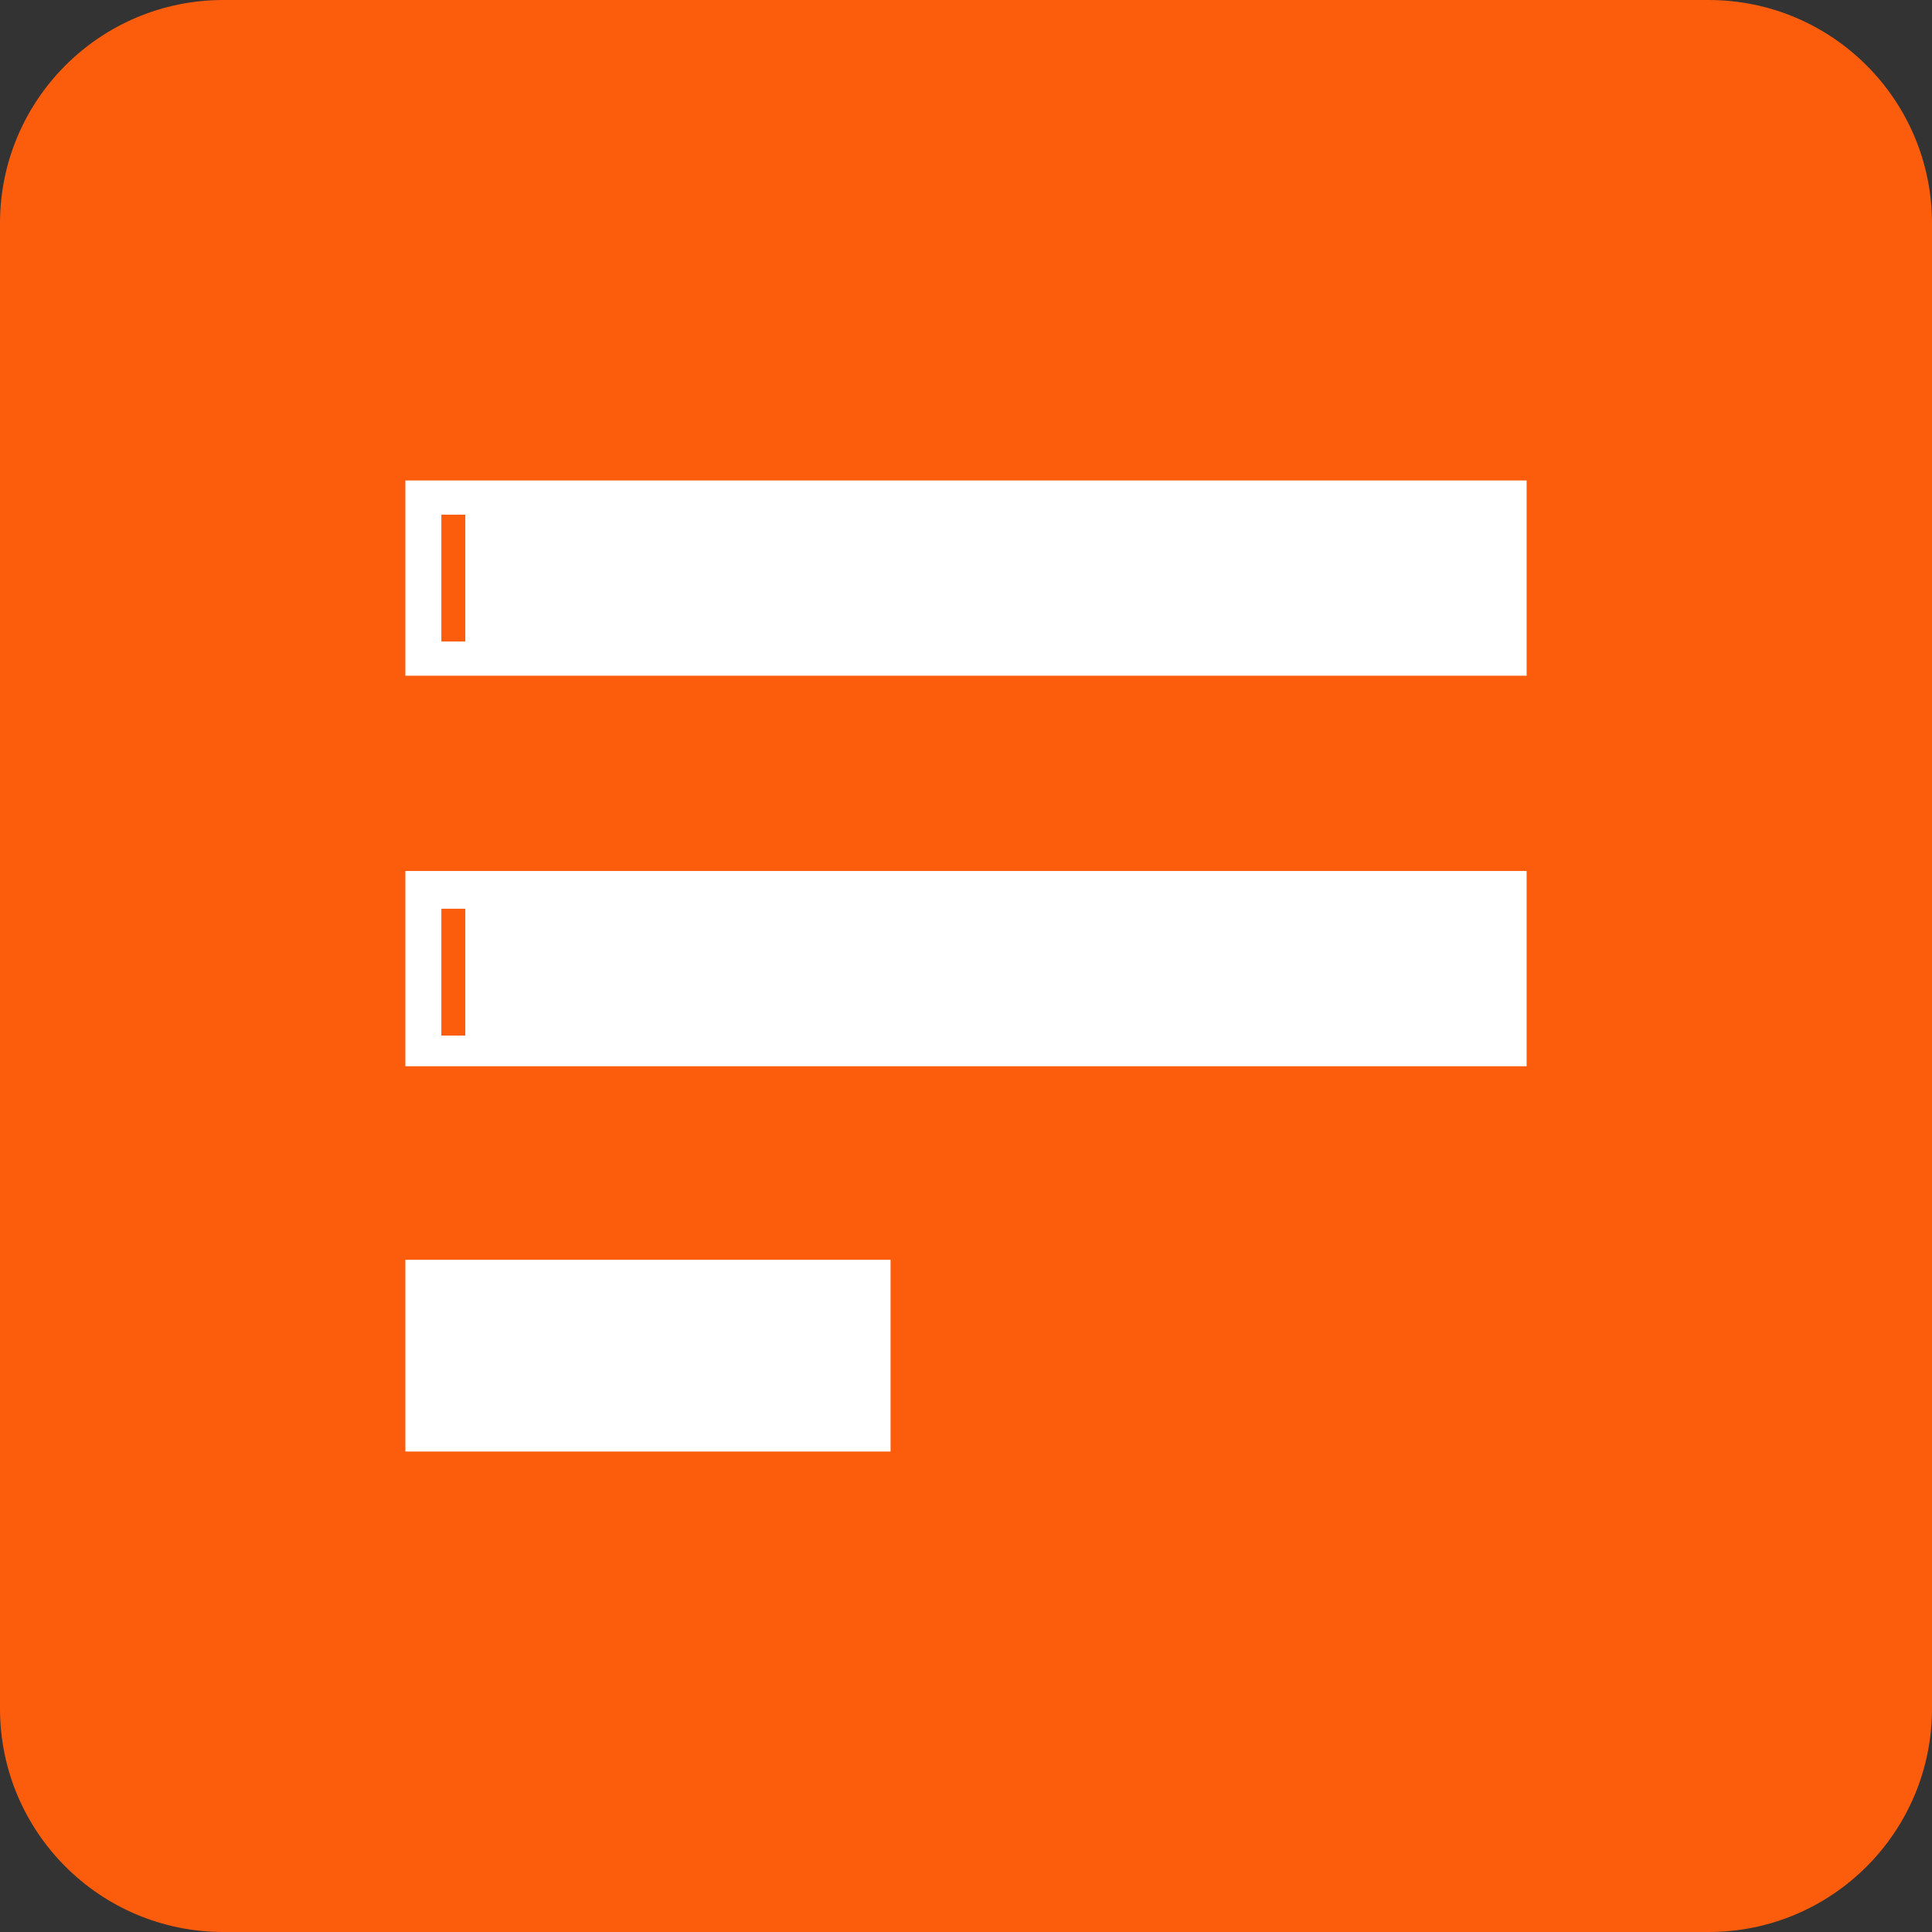
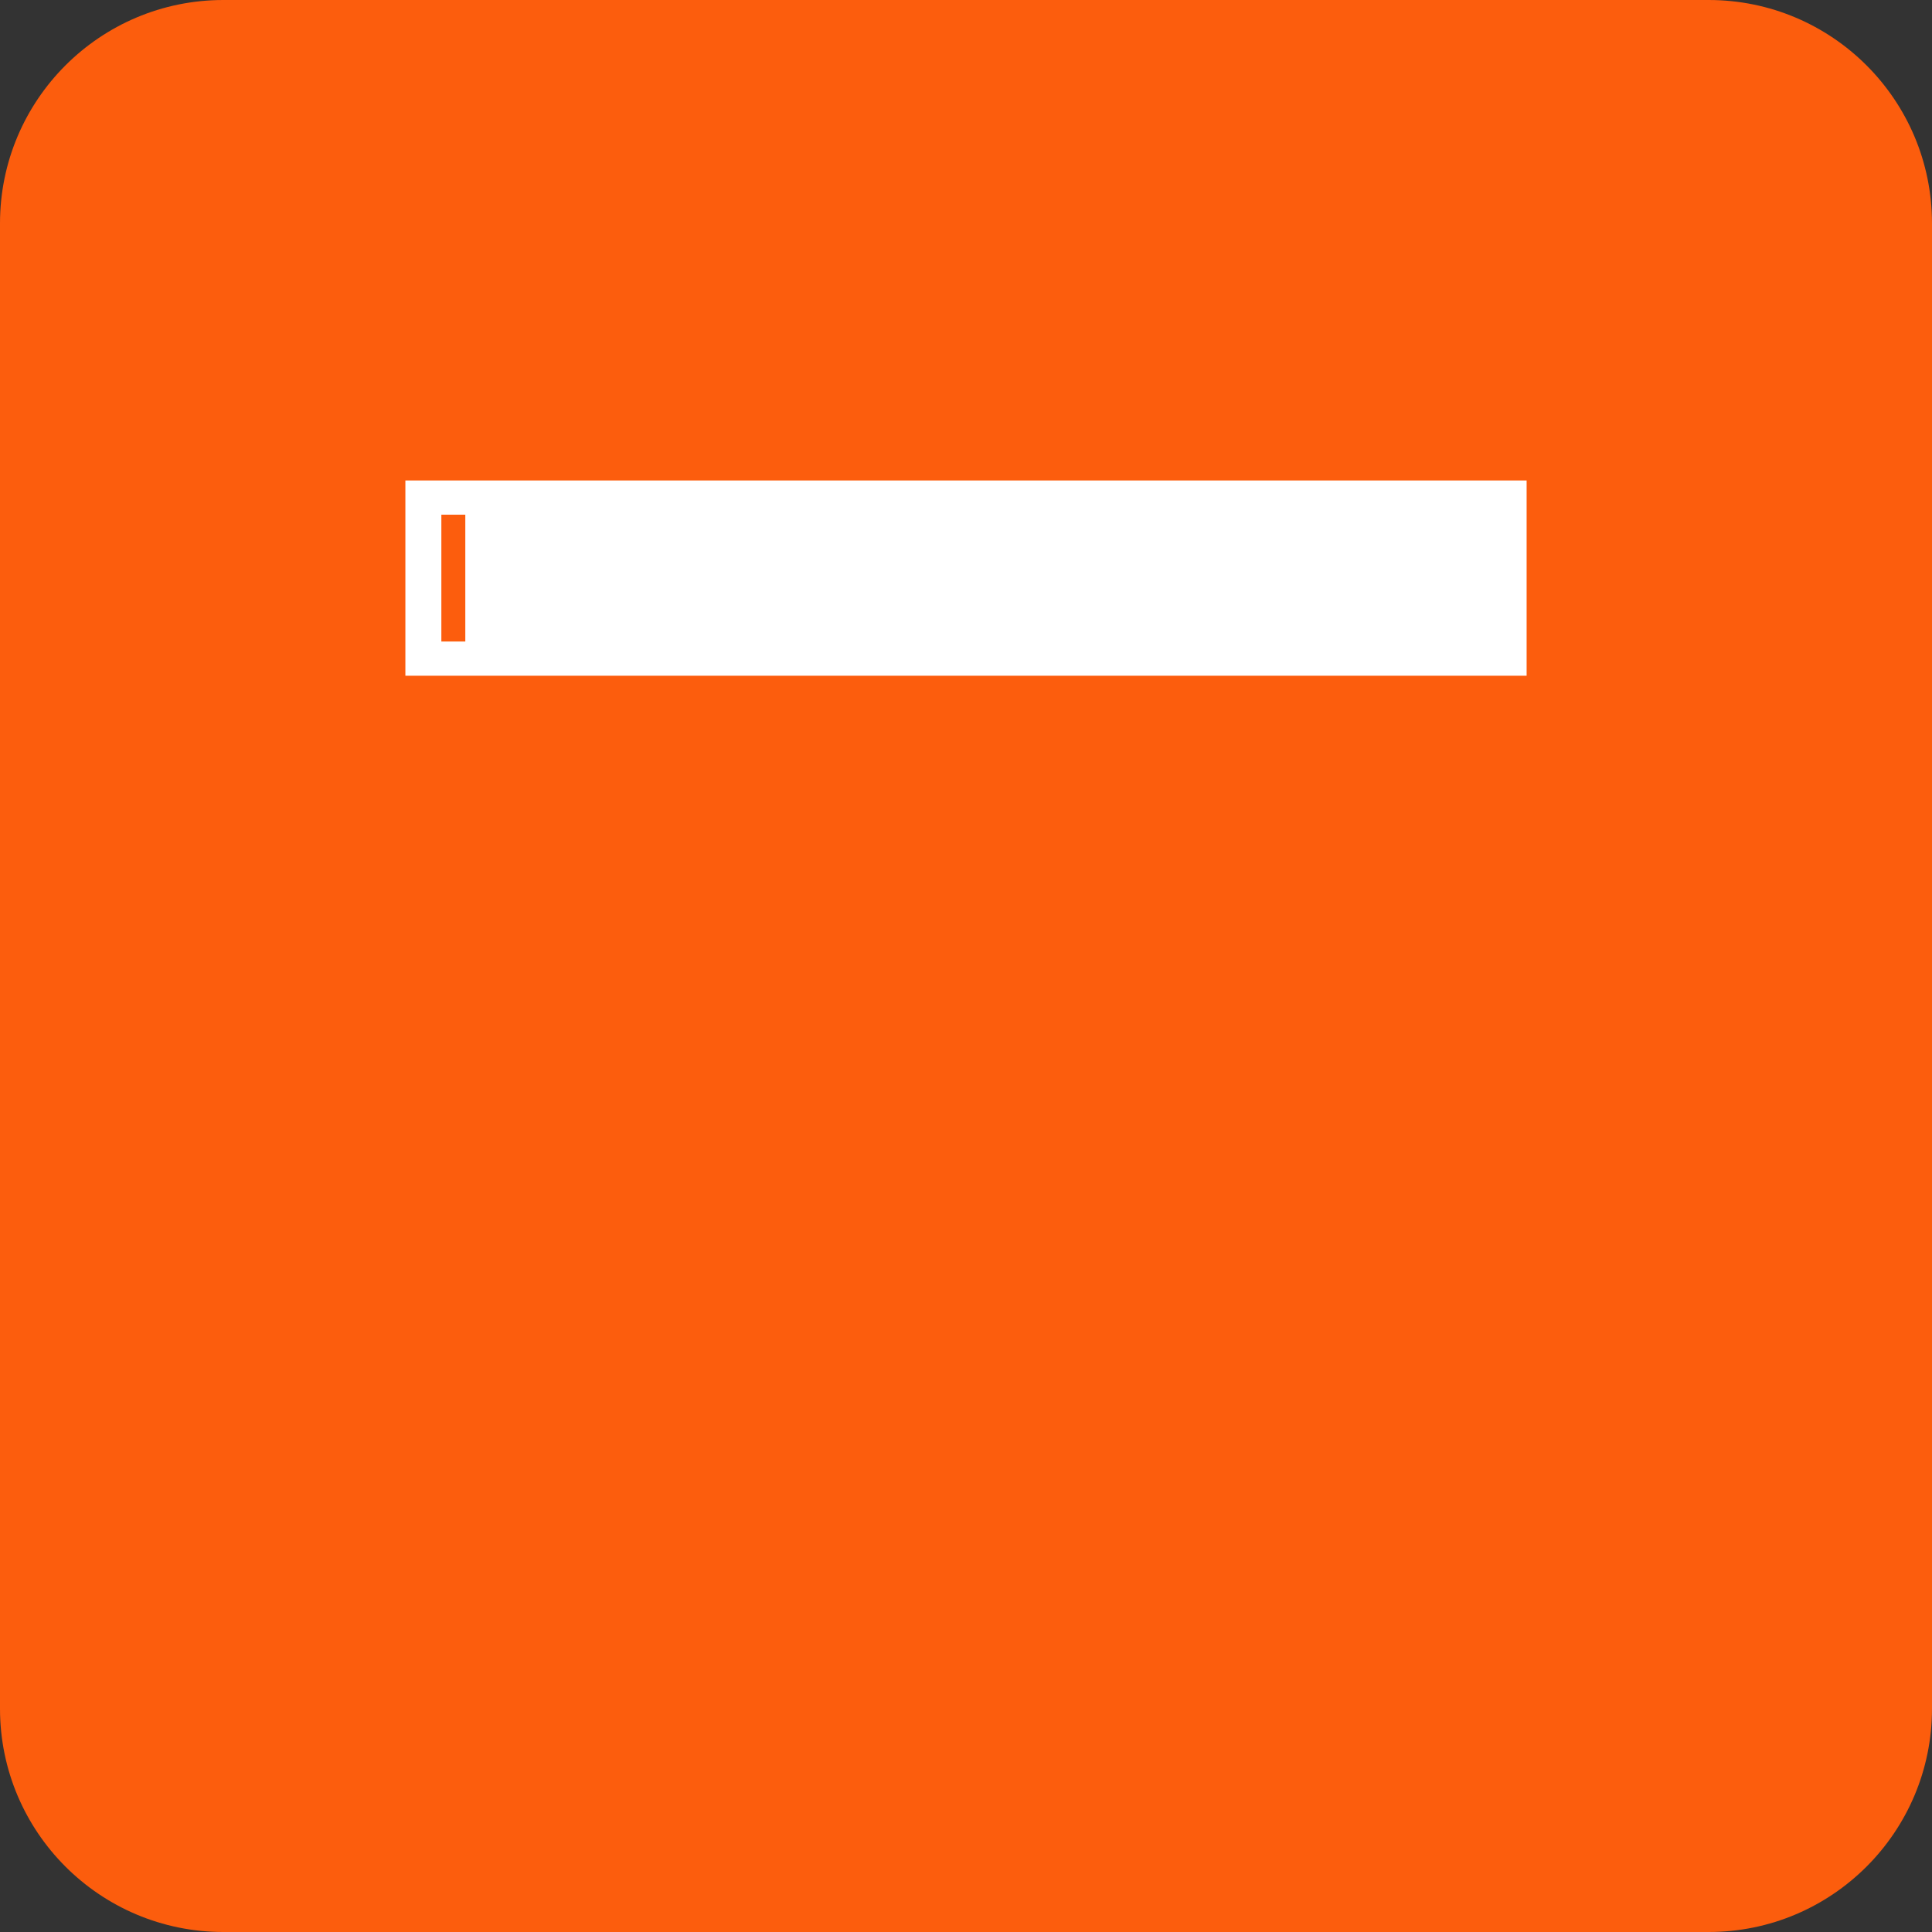
<svg xmlns="http://www.w3.org/2000/svg" width="45" height="45" viewBox="0 0 45 45" fill="none">
  <rect x="0" y="0" width="45" height="45" fill="#333333" stroke="none" />
  <path d="M39.797 0H5.203C2.329 0 0 2.329 0 5.203V39.797C0 42.671 2.329 45 5.203 45H39.797C42.671 45 45 42.671 45 39.797V5.203C45 2.329 42.671 0 39.797 0Z" fill="#FC5D0D" />
  <path d="M9.442 11.191V15.739H35.558V11.191H9.442ZM10.838 14.942H10.28V11.988H10.838V14.942Z" fill="white" />
-   <path d="M9.442 20.287V24.835H35.558V20.287H9.442ZM10.838 24.12H10.28V21.166H10.838V24.12Z" fill="white" />
-   <path d="M20.743 29.343H9.442V33.809H20.743V29.343Z" fill="white" />
+   <path d="M20.743 29.343H9.442V33.809V29.343Z" fill="white" />
</svg>